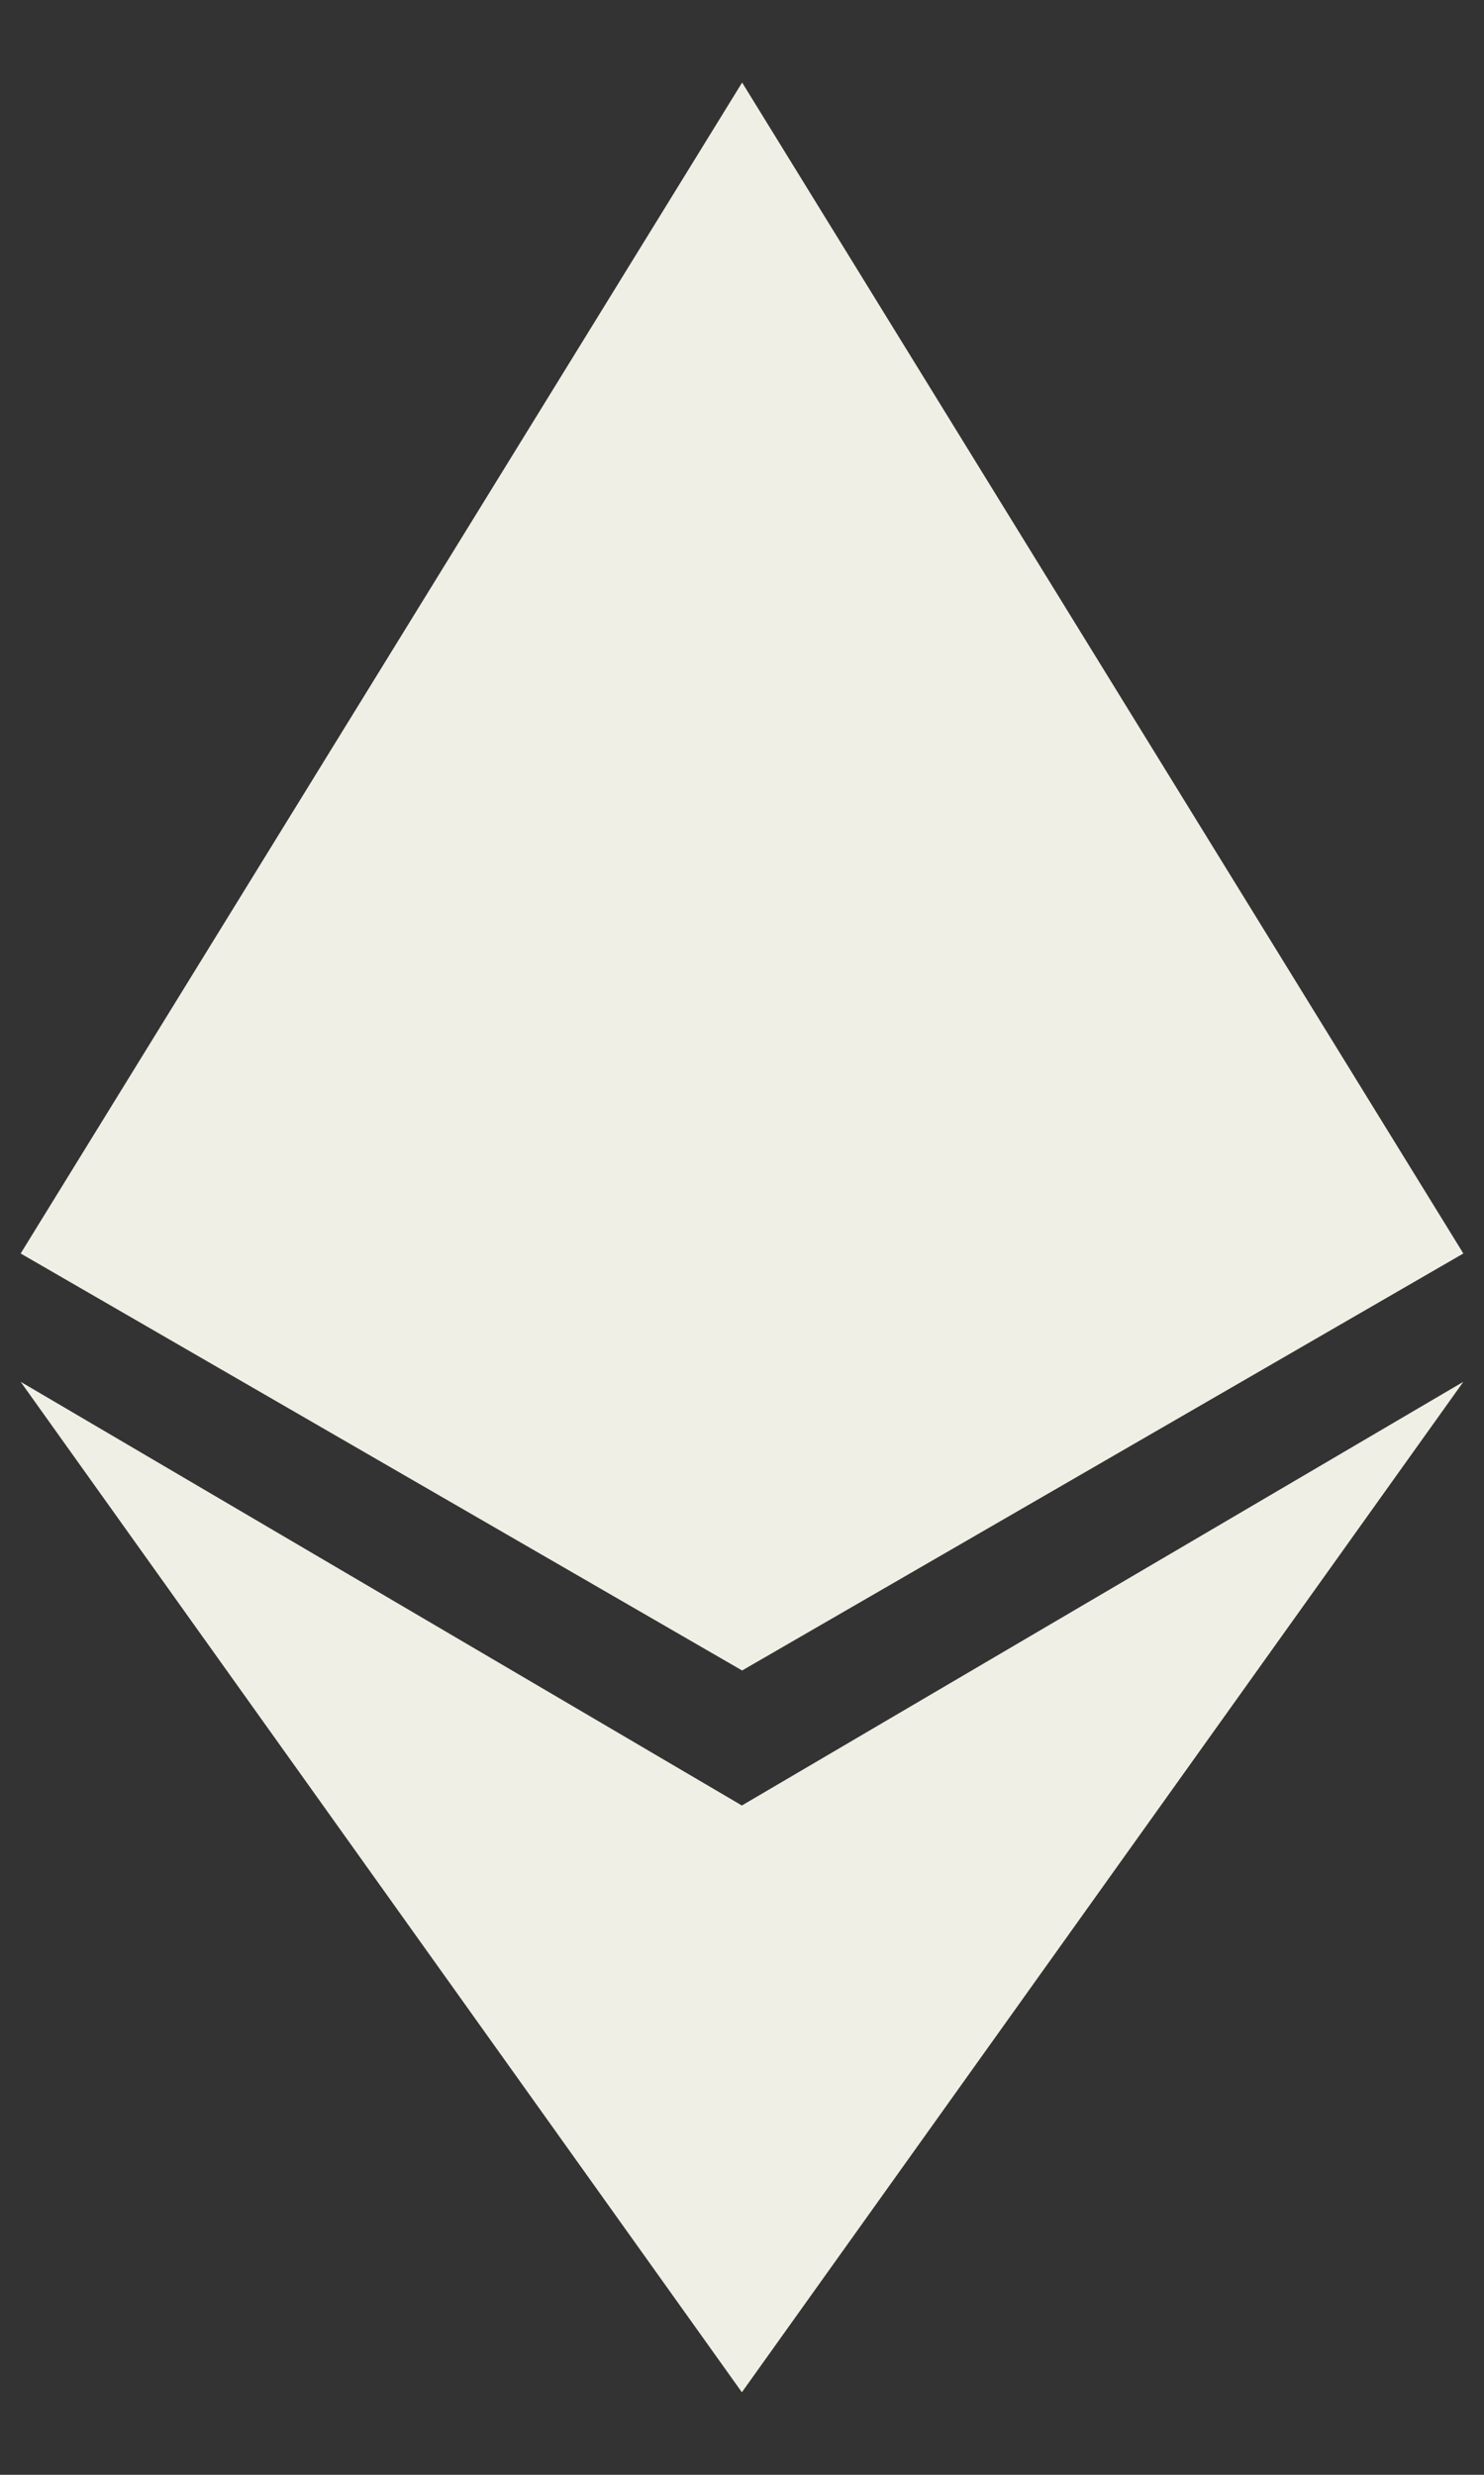
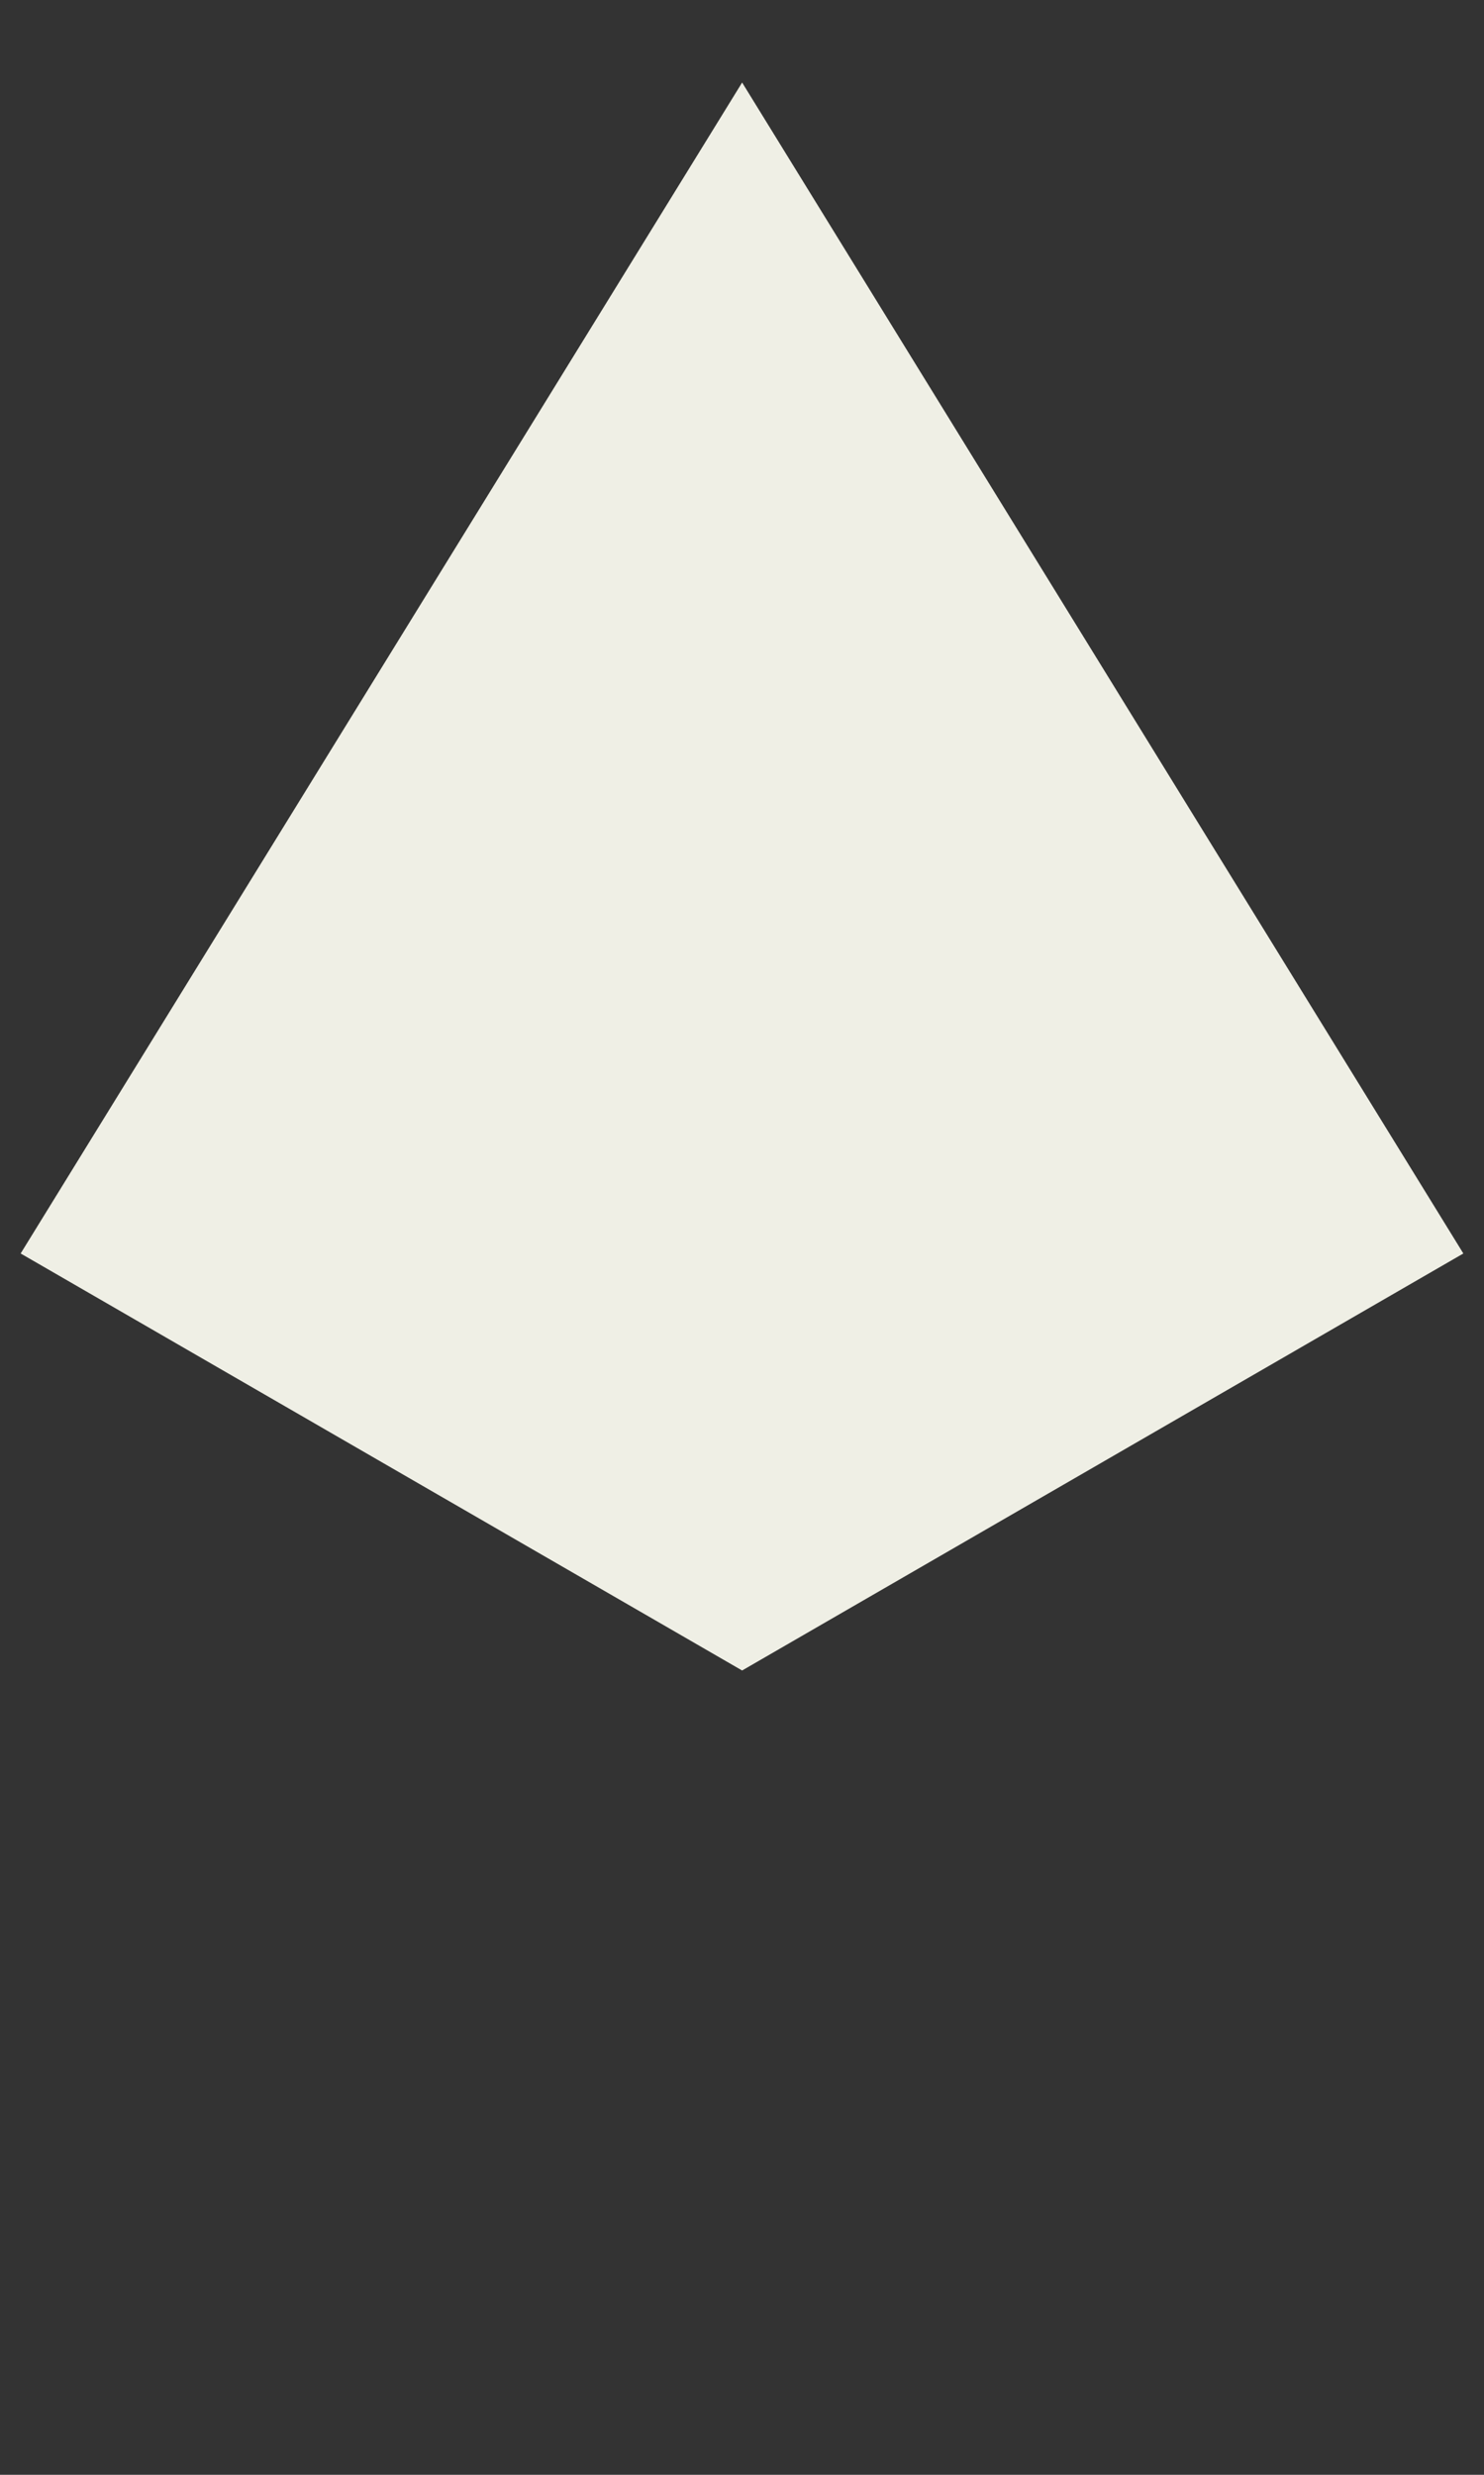
<svg xmlns="http://www.w3.org/2000/svg" width="12" height="20" viewBox="0 0 12 20" fill="none">
  <rect x="0" y="0" width="12" height="20" fill="#333333" stroke="none" />
-   <path d="M11.833 10.13L6.001 0.667L0.167 10.13L6.001 13.5L11.833 10.13Z" fill="#EFEFE5" />
-   <path d="M5.999 14.591L0.167 11.167L5.999 19.333L11.833 11.167L5.999 14.591Z" fill="#EFEFE5" />
+   <path d="M11.833 10.13L6.001 0.667L0.167 10.13L6.001 13.5L11.833 10.13" fill="#EFEFE5" />
</svg>